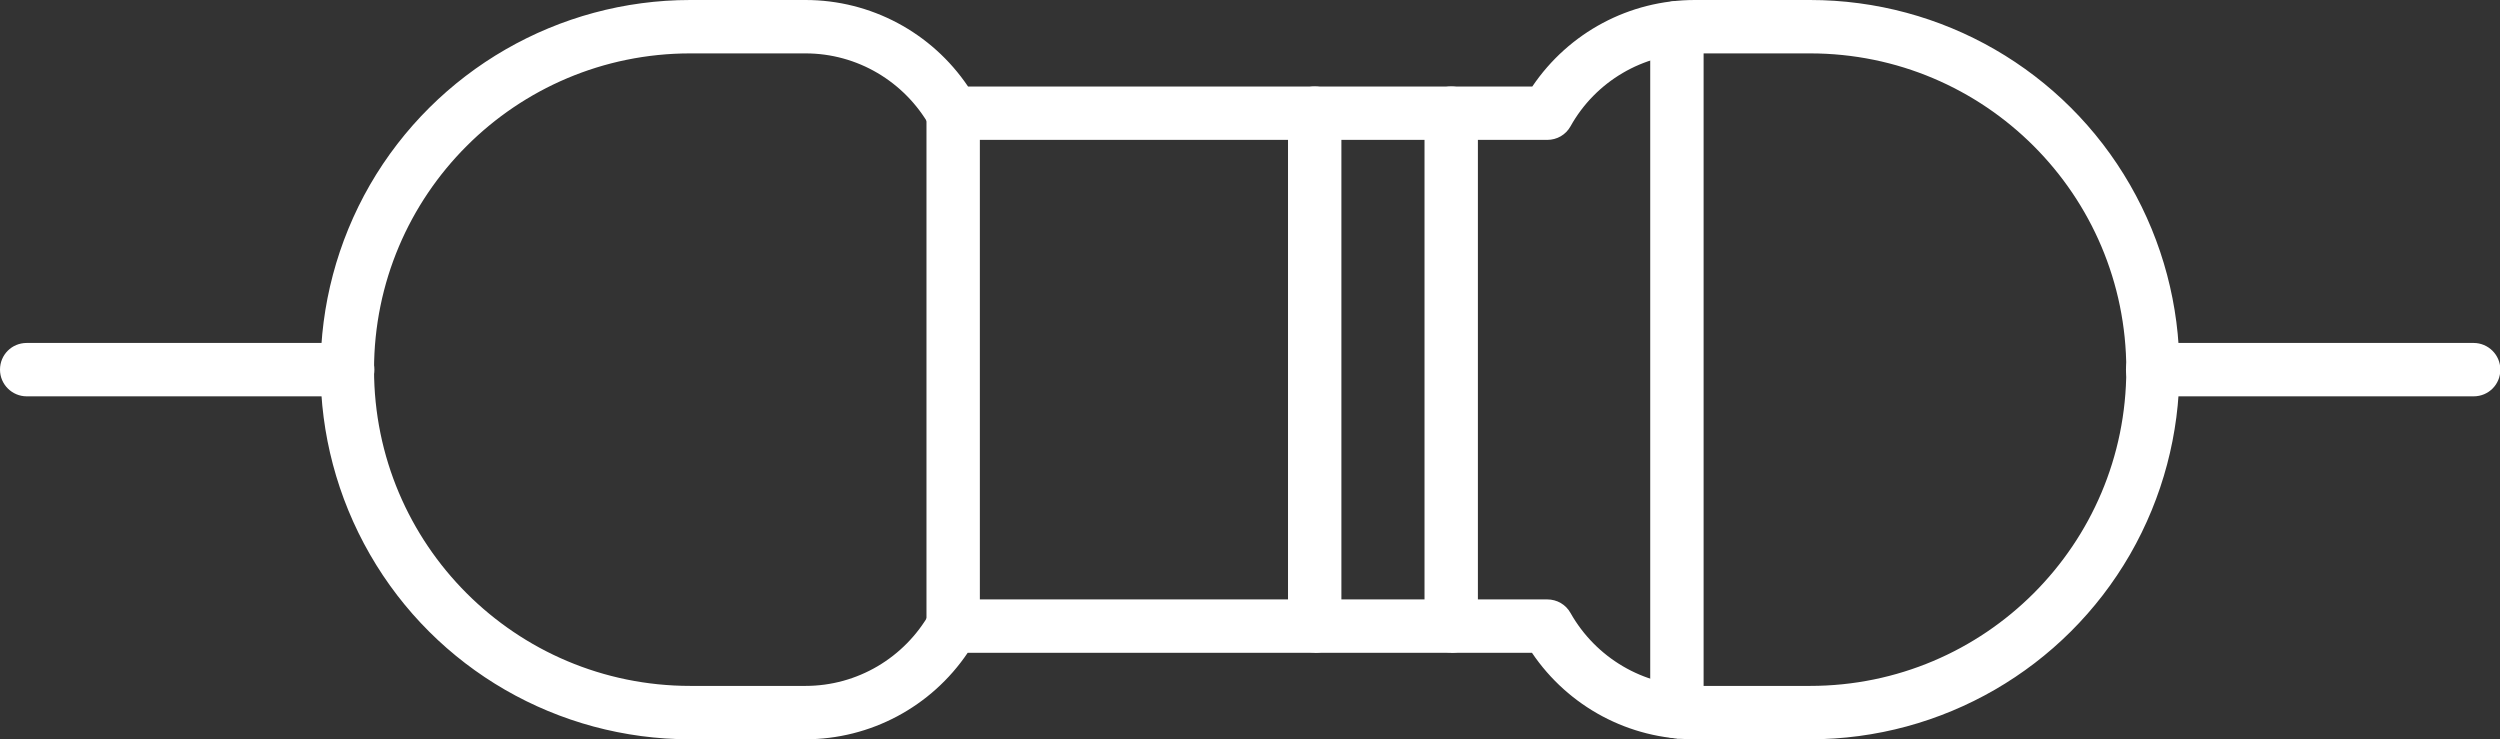
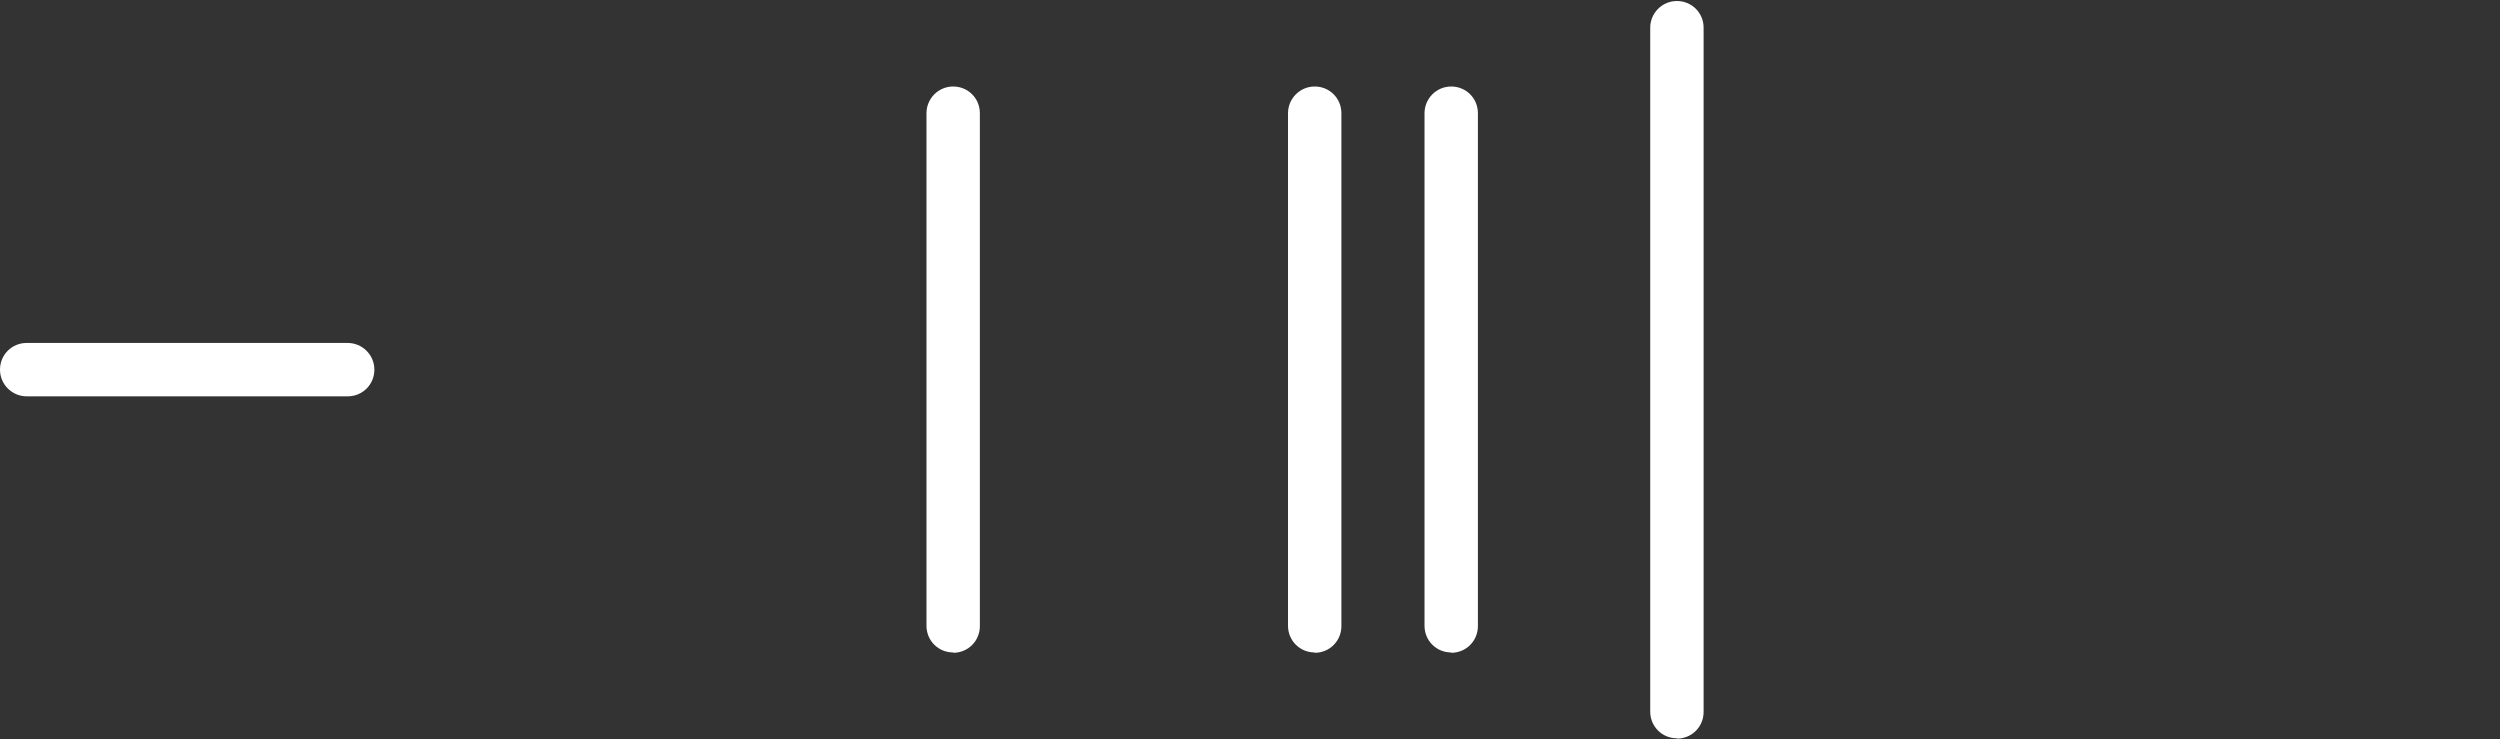
<svg xmlns="http://www.w3.org/2000/svg" version="1.1" viewBox="0 0 739.9 218.8">
  <rect x="0" y="0" width="739.9" height="218.8" fill="#333333" stroke="none" />
  <defs>
    <style>
      .cls-1 {
        fill: #fff;
      }
    </style>
  </defs>
  <g>
    <g id="Layer_1">
-       <path class="cls-1" d="M535.6,218.8h-34.1c-19.3,0-37.3-9.6-48.1-25.6h-167c-10.8,16-28.8,25.6-48.1,25.6h-34.1c-39.1,0-75.2-20.8-94.7-54.7-19.5-33.9-19.5-75.5,0-109.4C129.1,20.8,165.3,0,204.3,0h34.1,0c19.3,0,37.3,9.6,48.1,25.6h167c10.8-16,28.8-25.6,48.1-25.6h34.1c39.1,0,75.2,20.8,94.7,54.7,19.5,33.9,19.5,75.5,0,109.4-19.5,33.8-55.6,54.7-94.7,54.7h0ZM282.1,177.4h175.8c2.9,0,5.5,1.5,6.9,4,7.5,13.3,21.6,21.6,36.8,21.6h34.1c51.7,0,93.6-41.9,93.6-93.6s-41.9-93.6-93.6-93.6h-34.1c-15.3,0-29.4,8.3-36.8,21.6-1.4,2.5-4,4-6.9,4h-175.8c-2.9,0-5.5-1.5-6.9-4-7.5-13.3-21.5-21.6-36.8-21.6h-34.1c-51.7,0-93.6,41.9-93.6,93.6s41.9,93.6,93.6,93.6h34.1,0c15.3,0,29.3-8.3,36.8-21.6,1.4-2.5,4-4,6.9-4h0Z" />
      <path class="cls-1" d="M496.3,218.5c-2.1,0-4.1-.8-5.6-2.3-1.5-1.5-2.3-3.5-2.3-5.6V8.2c0-4.3,3.5-7.9,7.9-7.9s7.9,3.5,7.9,7.9v202.5c0,2.1-.8,4.1-2.3,5.6-1.5,1.5-3.5,2.3-5.6,2.3h0Z" />
      <path class="cls-1" d="M282.1,193.1c-2.1,0-4.1-.8-5.6-2.3-1.5-1.5-2.3-3.5-2.3-5.6V33.5c0-4.3,3.5-7.9,7.9-7.9s7.9,3.5,7.9,7.9v151.8c0,2.1-.8,4.1-2.3,5.6-1.5,1.5-3.5,2.3-5.6,2.3h0Z" />
      <path class="cls-1" d="M429.5,193.1c-2.1,0-4.1-.8-5.6-2.3-1.5-1.5-2.3-3.5-2.3-5.6V33.5c0-4.3,3.5-7.9,7.9-7.9s7.9,3.5,7.9,7.9v151.8c0,2.1-.8,4.1-2.3,5.6-1.5,1.5-3.5,2.3-5.6,2.3h0Z" />
      <path class="cls-1" d="M389.1,193.1c-2.1,0-4.1-.8-5.6-2.3-1.5-1.5-2.3-3.5-2.3-5.6V33.5c0-4.3,3.5-7.9,7.9-7.9s7.9,3.5,7.9,7.9v151.8c0,2.1-.8,4.1-2.3,5.6-1.5,1.5-3.5,2.3-5.6,2.3h0Z" />
      <path class="cls-1" d="M102.9,117.3H7.9c-4.3,0-7.9-3.5-7.9-7.9s3.5-7.9,7.9-7.9h95c4.3,0,7.9,3.5,7.9,7.9s-3.5,7.9-7.9,7.9Z" />
-       <path class="cls-1" d="M732.1,117.3h-95c-4.3,0-7.9-3.5-7.9-7.9s3.5-7.9,7.9-7.9h95c4.3,0,7.9,3.5,7.9,7.9s-3.5,7.9-7.9,7.9Z" />
    </g>
  </g>
</svg>